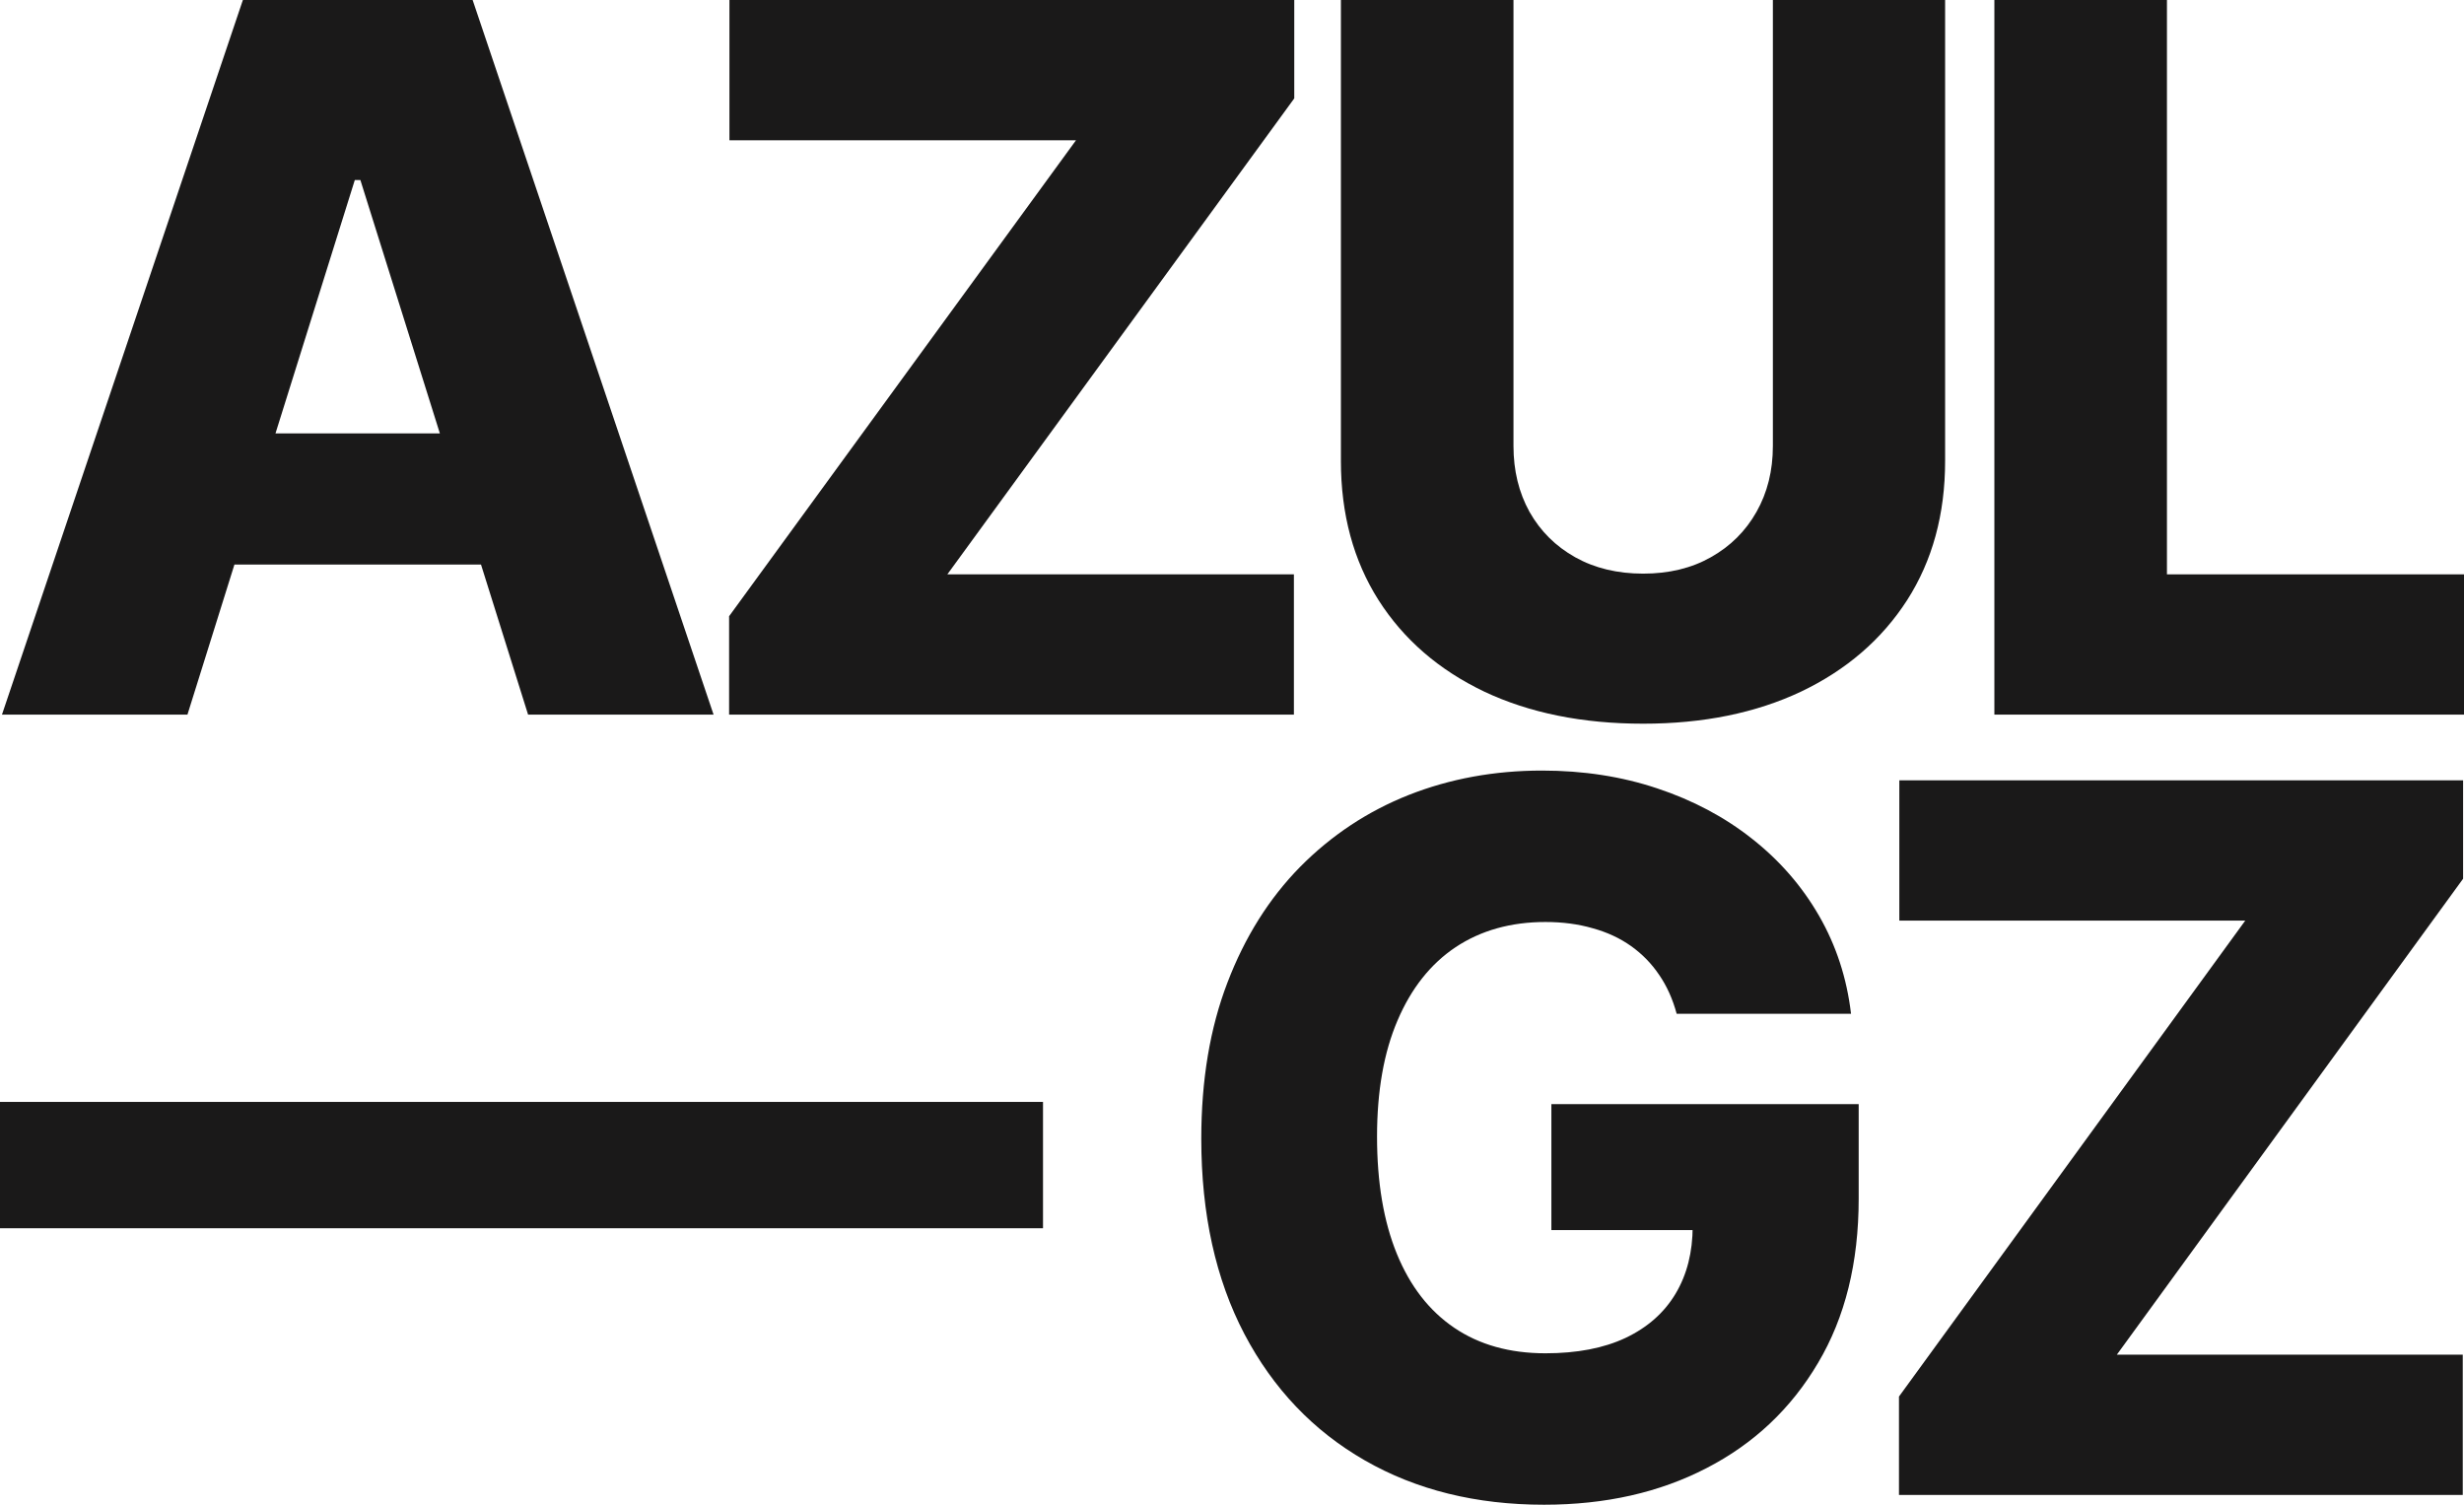
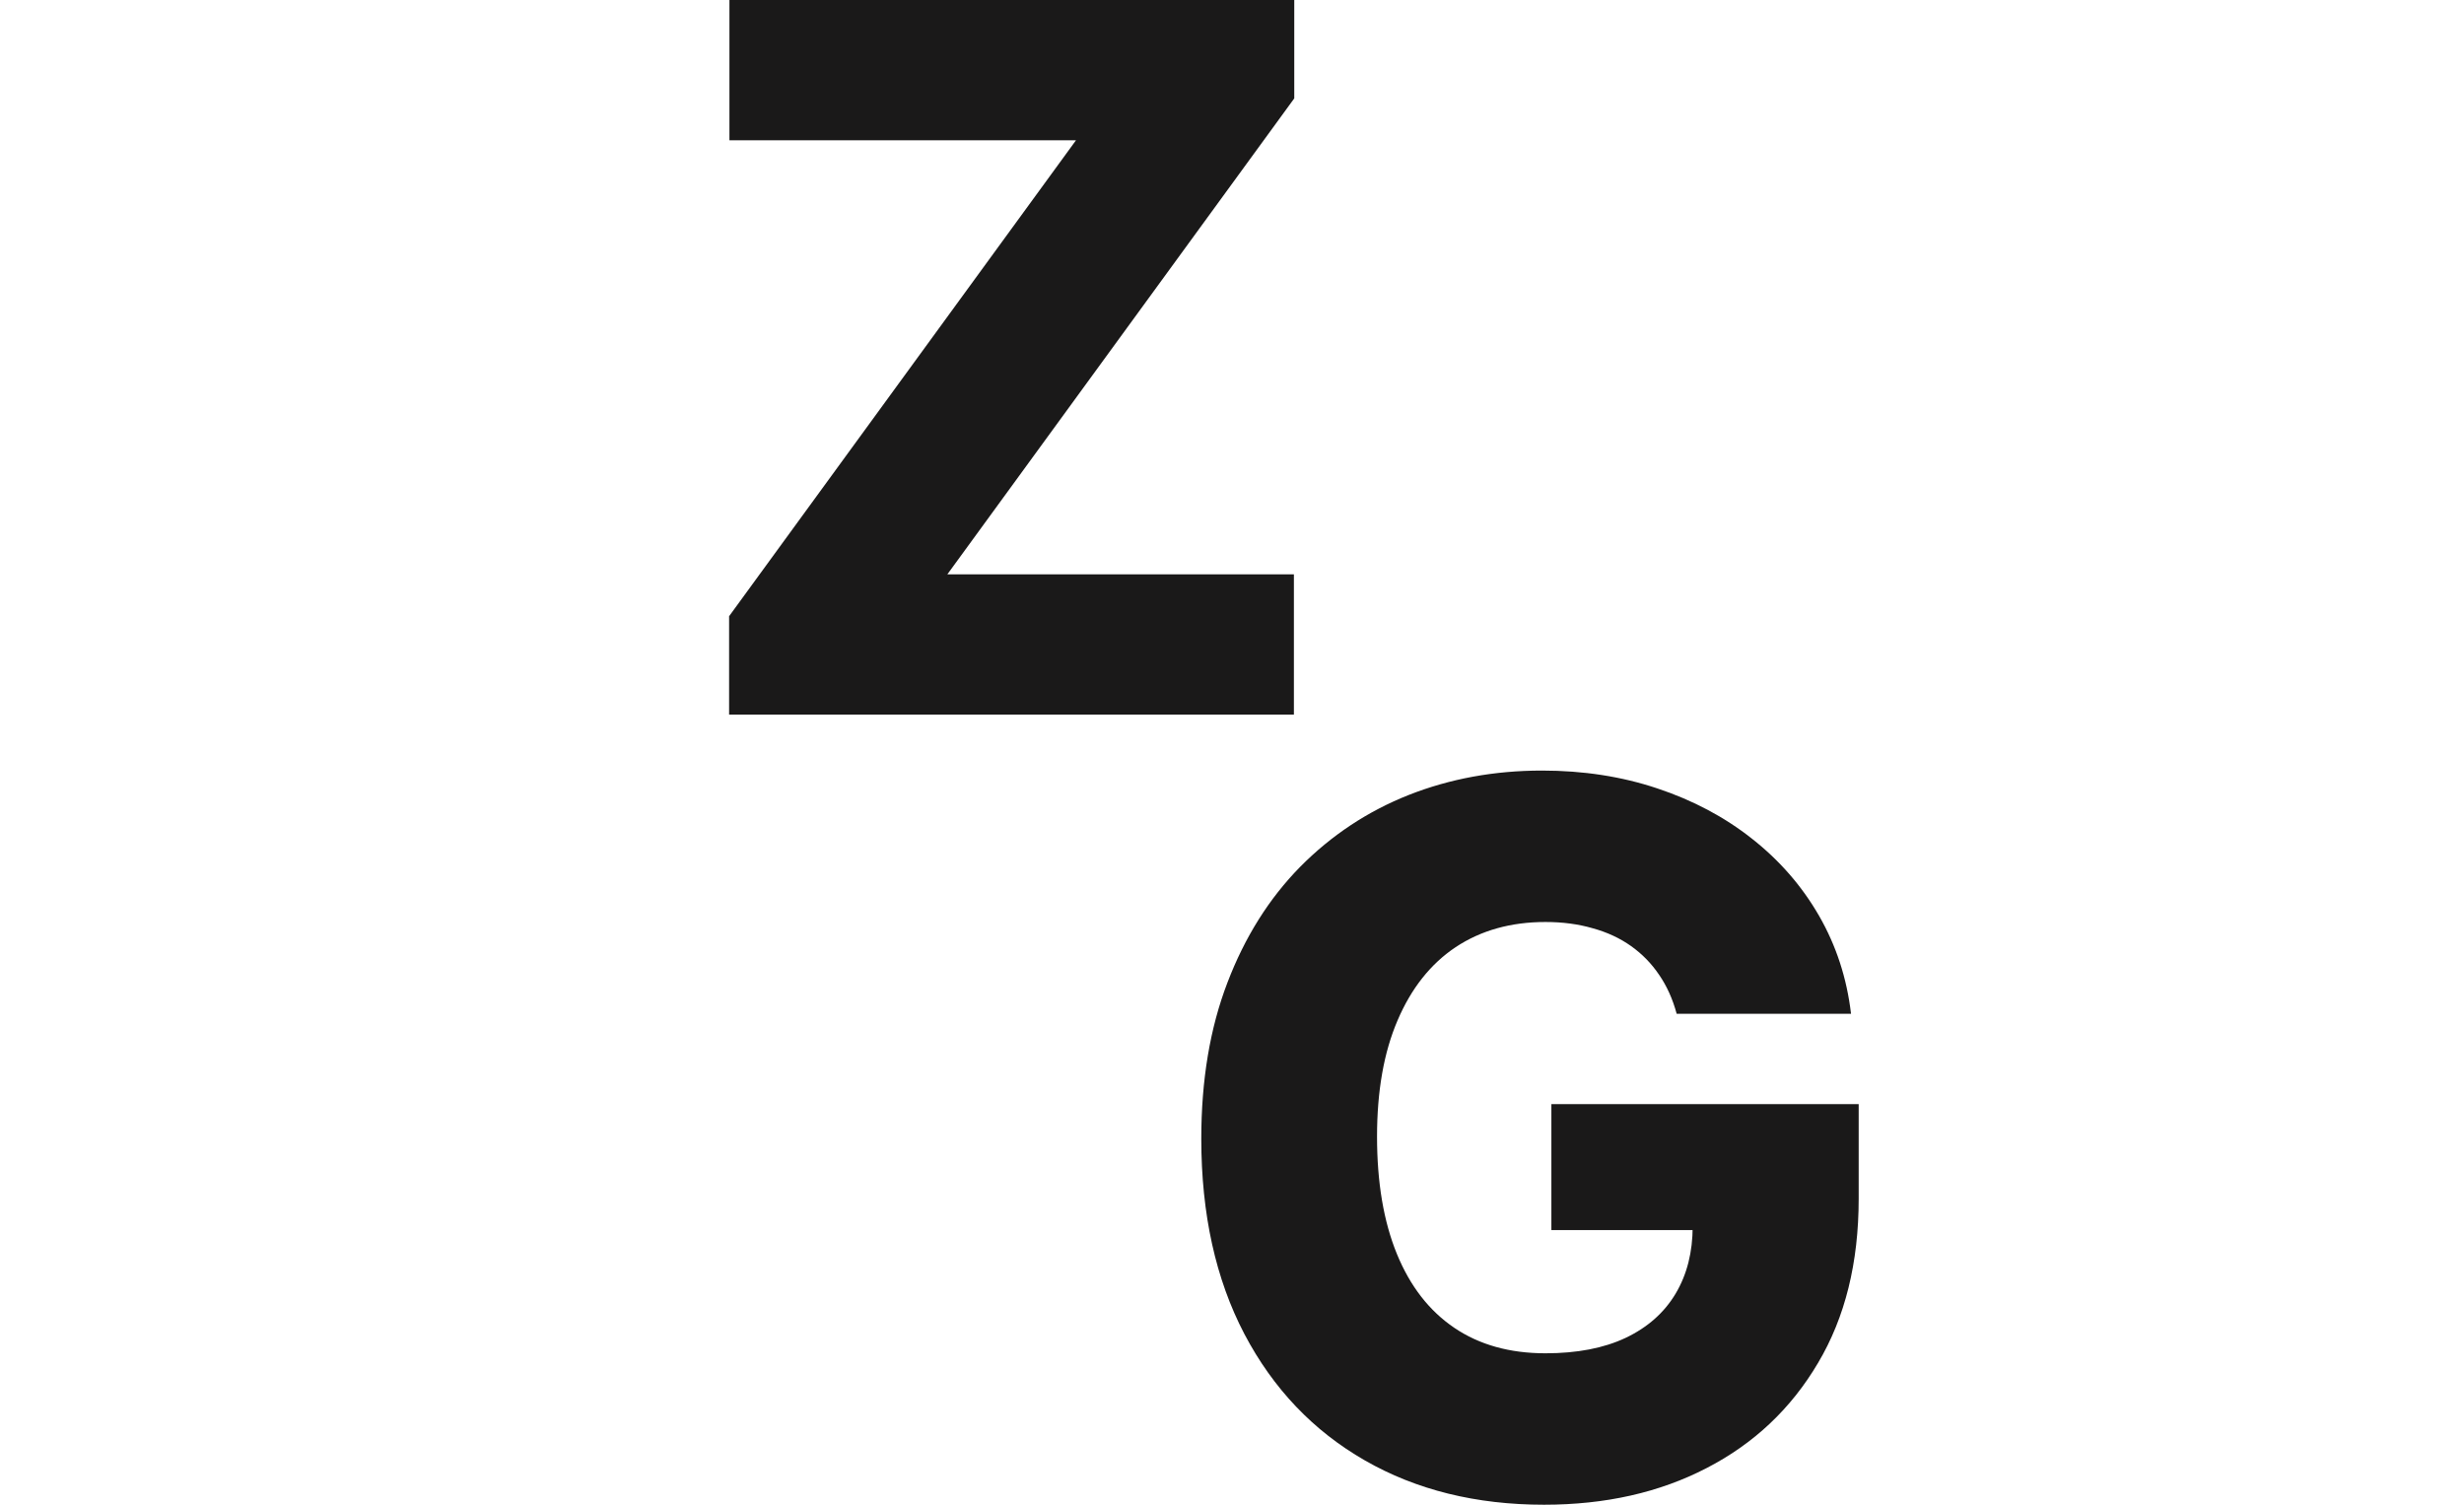
<svg xmlns="http://www.w3.org/2000/svg" width="131" height="80" viewBox="0 0 131 80" fill="none">
-   <path d="M106.032 37.993V0H115.207V30.536H131V37.993H106.032Z" fill="#1A1919" />
-   <path d="M94.256 0H103.413V24.506C103.413 27.339 102.739 29.806 101.393 31.908C100.046 33.998 98.167 35.619 95.757 36.769C93.348 37.907 90.549 38.476 87.361 38.476C84.135 38.476 81.318 37.907 78.908 36.769C76.498 35.619 74.626 33.998 73.292 31.908C71.957 29.806 71.29 27.339 71.29 24.506V0H80.465V23.709C80.465 25.02 80.749 26.188 81.318 27.215C81.899 28.241 82.708 29.045 83.746 29.627C84.784 30.208 85.989 30.498 87.361 30.498C88.732 30.498 89.931 30.208 90.957 29.627C91.995 29.045 92.804 28.241 93.385 27.215C93.966 26.188 94.256 25.02 94.256 23.709V0Z" fill="#1A1919" />
  <path d="M38.763 37.993V32.762L57.206 7.458H38.781V0H68.81V5.231L50.366 30.536H68.791V37.993H38.763Z" fill="#1A1919" />
-   <path d="M9.966 37.993H0.105L12.913 0H25.128L37.937 37.993H28.076L19.16 9.573H18.863L9.966 37.993ZM8.65 23.041H29.262V30.016H8.65V23.041Z" fill="#1A1919" />
-   <path d="M100.96 79.481V74.249L119.37 48.945H100.979V41.487H130.952V46.719L112.543 72.023H130.934V79.481H100.96Z" fill="#1A1919" />
  <path d="M89.141 53.898C88.931 53.119 88.623 52.433 88.216 51.839C87.809 51.233 87.309 50.72 86.717 50.299C86.125 49.879 85.447 49.563 84.682 49.353C83.917 49.13 83.079 49.019 82.166 49.019C80.328 49.019 78.737 49.464 77.392 50.355C76.06 51.245 75.03 52.544 74.302 54.251C73.575 55.945 73.211 58.004 73.211 60.428C73.211 62.865 73.562 64.942 74.265 66.662C74.968 68.381 75.986 69.692 77.318 70.594C78.65 71.497 80.266 71.949 82.166 71.949C83.843 71.949 85.262 71.677 86.421 71.132C87.593 70.576 88.481 69.79 89.086 68.776C89.69 67.762 89.992 66.569 89.992 65.196L91.694 65.4H82.48V58.703H98.818V63.73C98.818 67.132 98.096 70.044 96.653 72.468C95.222 74.892 93.249 76.754 90.732 78.052C88.228 79.351 85.348 80 82.092 80C78.478 80 75.301 79.215 72.563 77.644C69.825 76.073 67.691 73.835 66.161 70.928C64.632 68.01 63.867 64.547 63.867 60.54C63.867 57.423 64.33 54.659 65.255 52.247C66.18 49.823 67.469 47.77 69.122 46.088C70.787 44.406 72.711 43.132 74.894 42.266C77.09 41.401 79.452 40.968 81.981 40.968C84.176 40.968 86.218 41.283 88.105 41.914C90.004 42.545 91.682 43.435 93.138 44.585C94.605 45.736 95.796 47.102 96.709 48.685C97.621 50.268 98.189 52.006 98.411 53.898H89.141Z" fill="#1A1919" />
-   <path d="M55.452 58.584V65.301L5.85634e-07 65.301L0 58.584L55.452 58.584Z" fill="#1A1919" />
</svg>